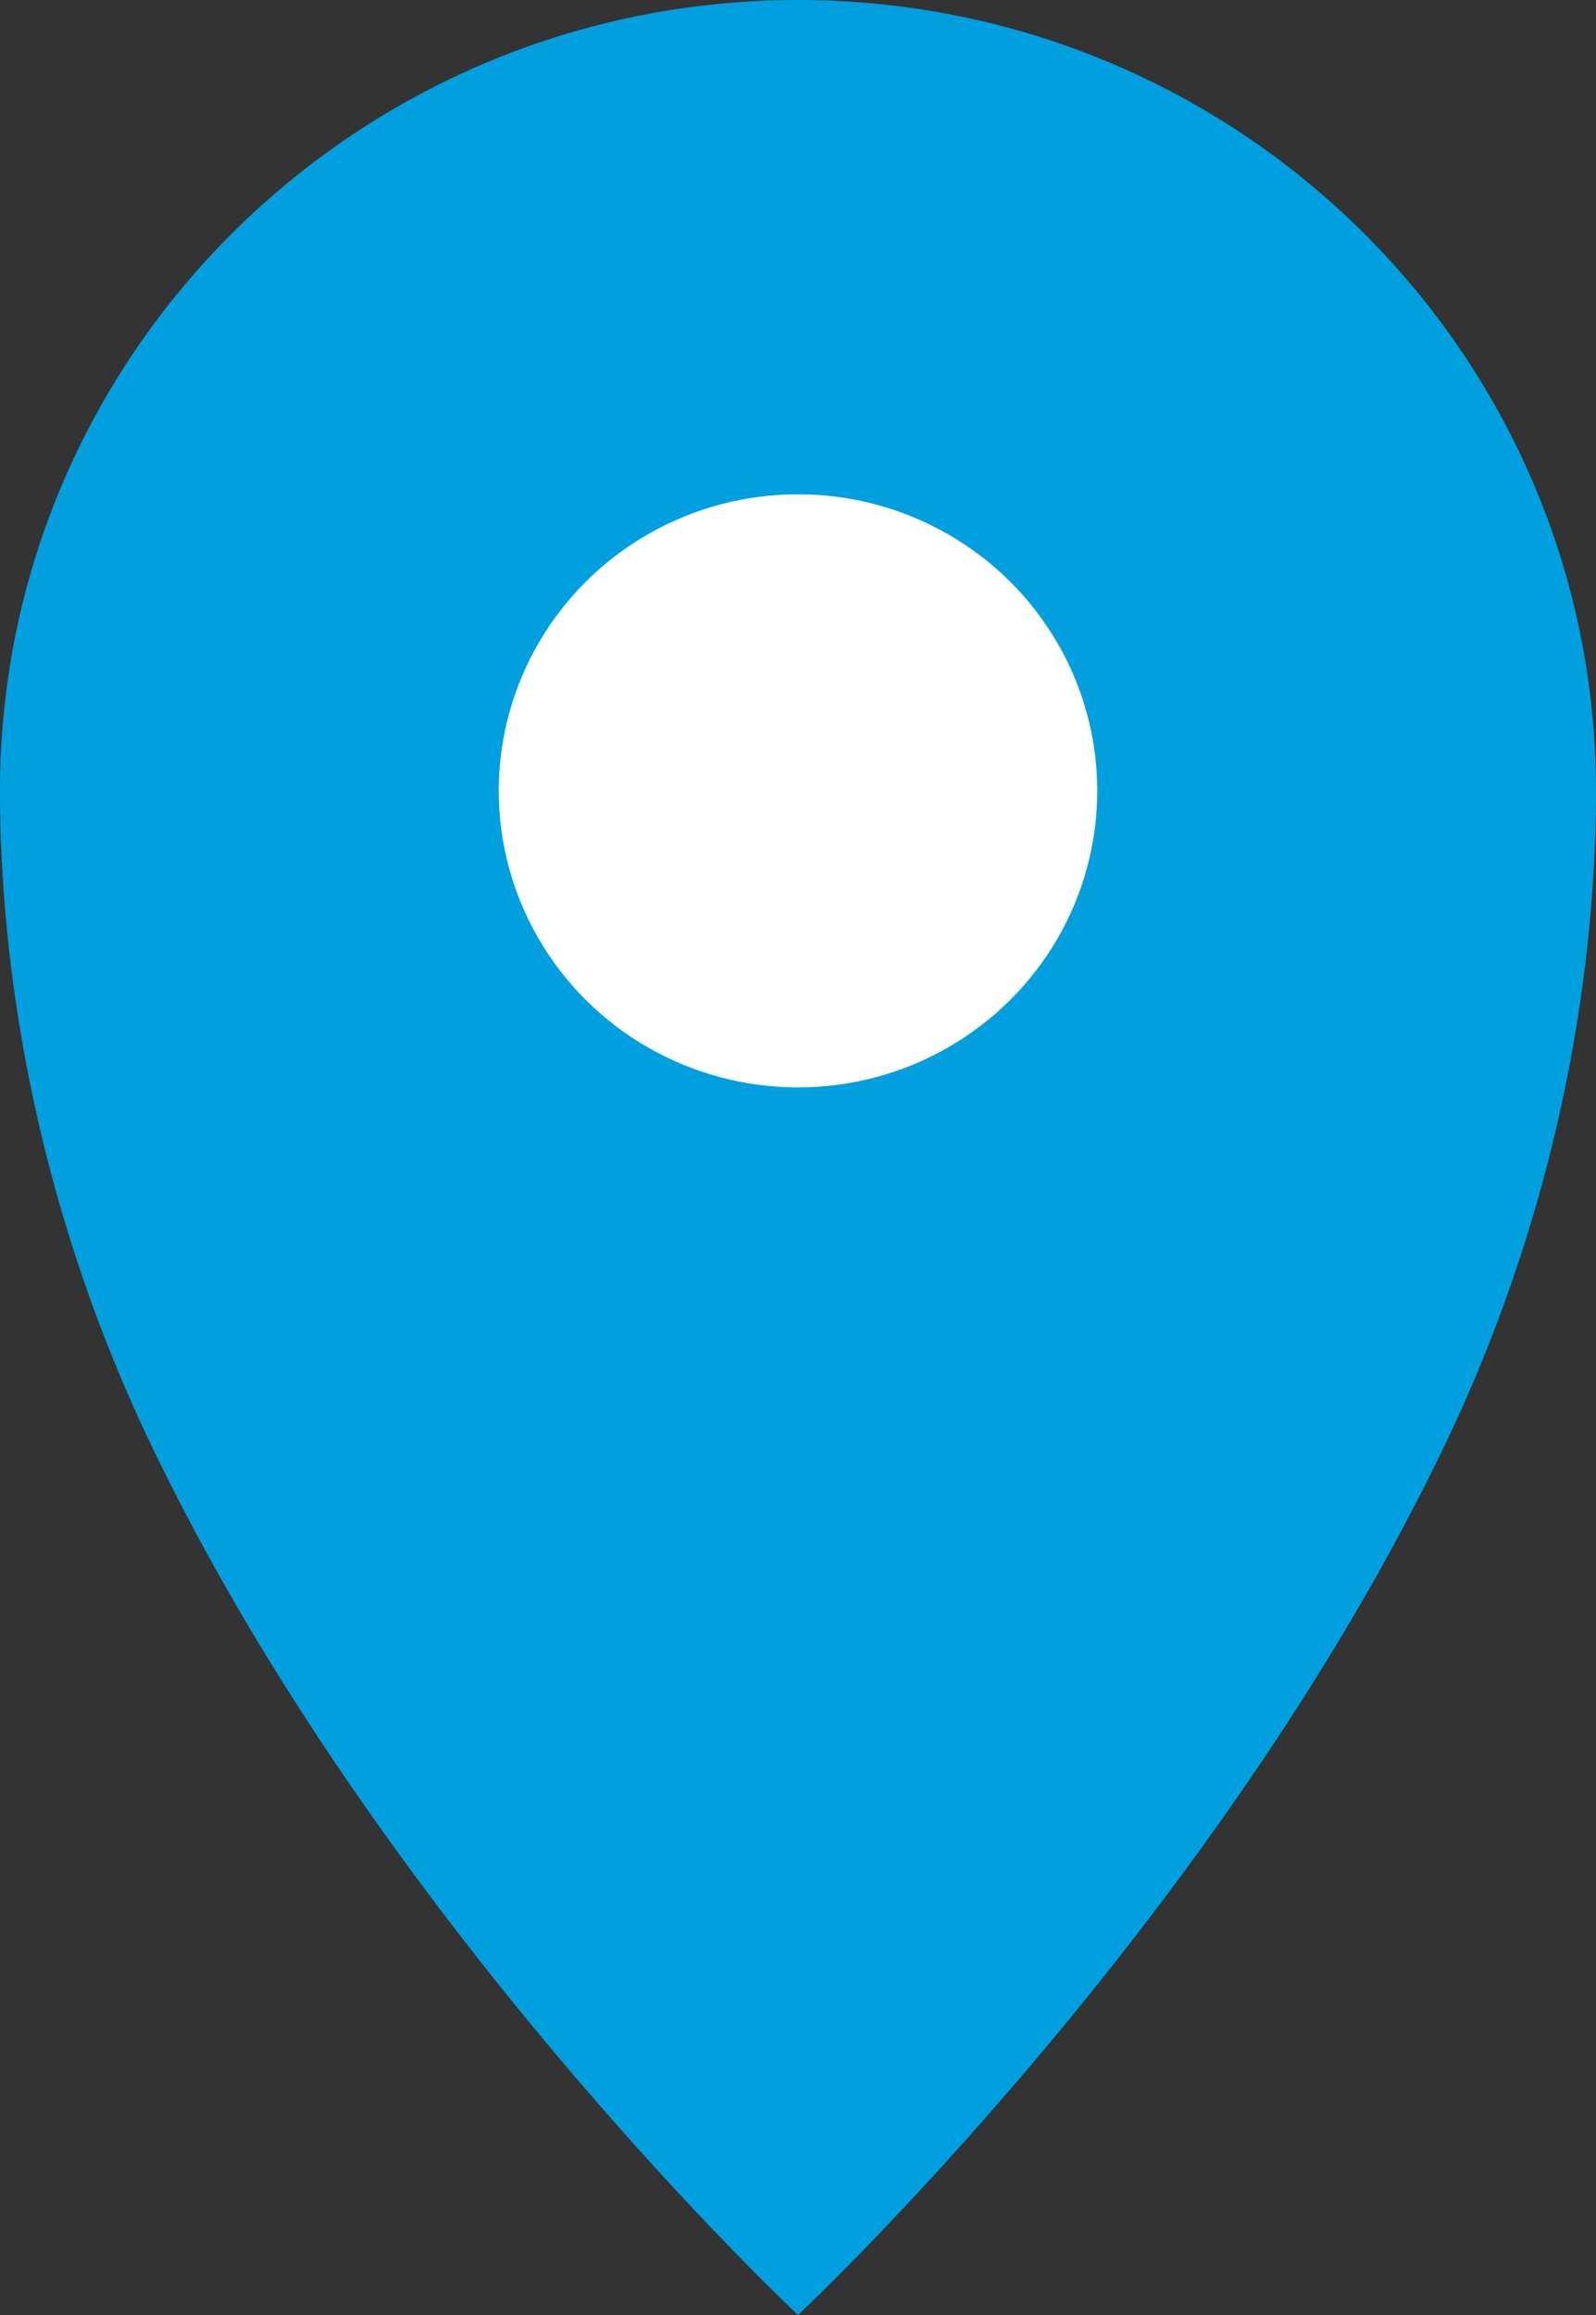
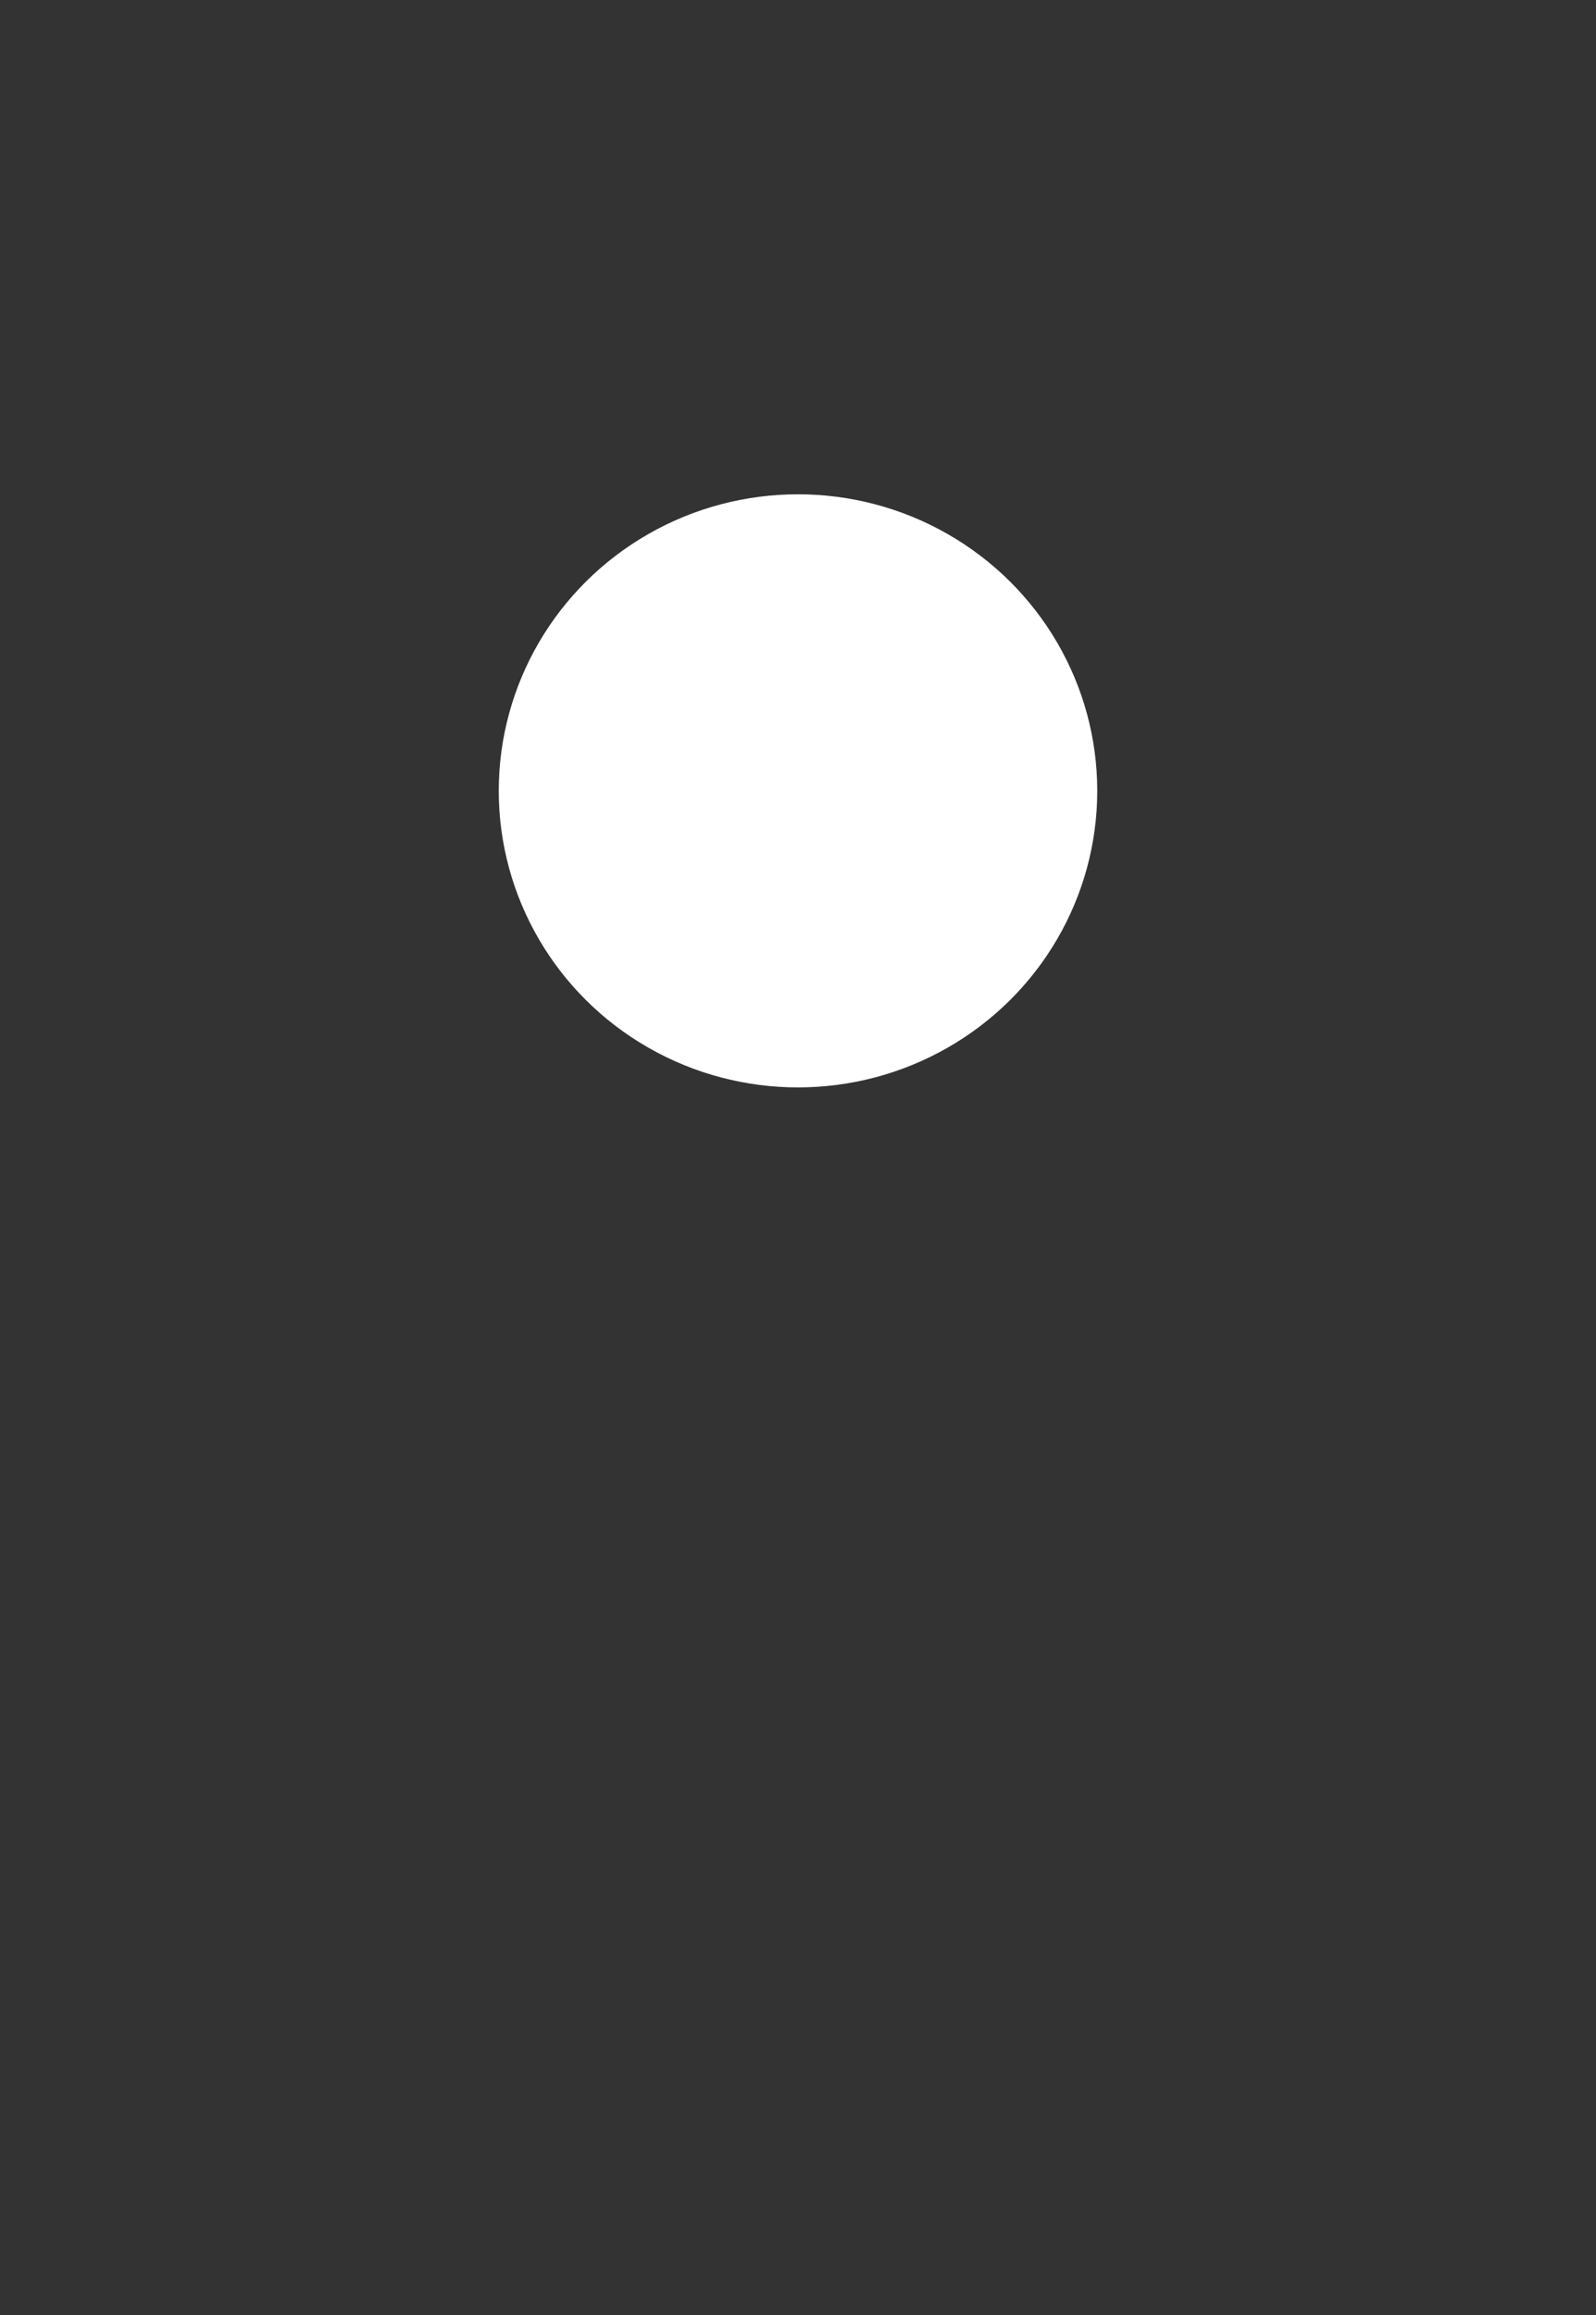
<svg xmlns="http://www.w3.org/2000/svg" width="20" height="29" viewBox="0 0 20 29" fill="none">
  <rect x="0" y="0" width="20" height="29" fill="#333333" stroke="none" />
-   <path fill-rule="evenodd" clip-rule="evenodd" d="M10 0C4.477 0 0 4.436 0 9.907C0 11.941 0.375 14.914 1.875 18.061C4.753 24.098 10 29 10 29C10 29 15.247 24.098 18.125 18.061C19.625 14.914 20 11.941 20 9.907C20 4.436 15.523 0 10 0Z" fill="#009FDF" />
  <ellipse cx="10" cy="9.907" rx="3.75" ry="3.715" fill="white" />
</svg>